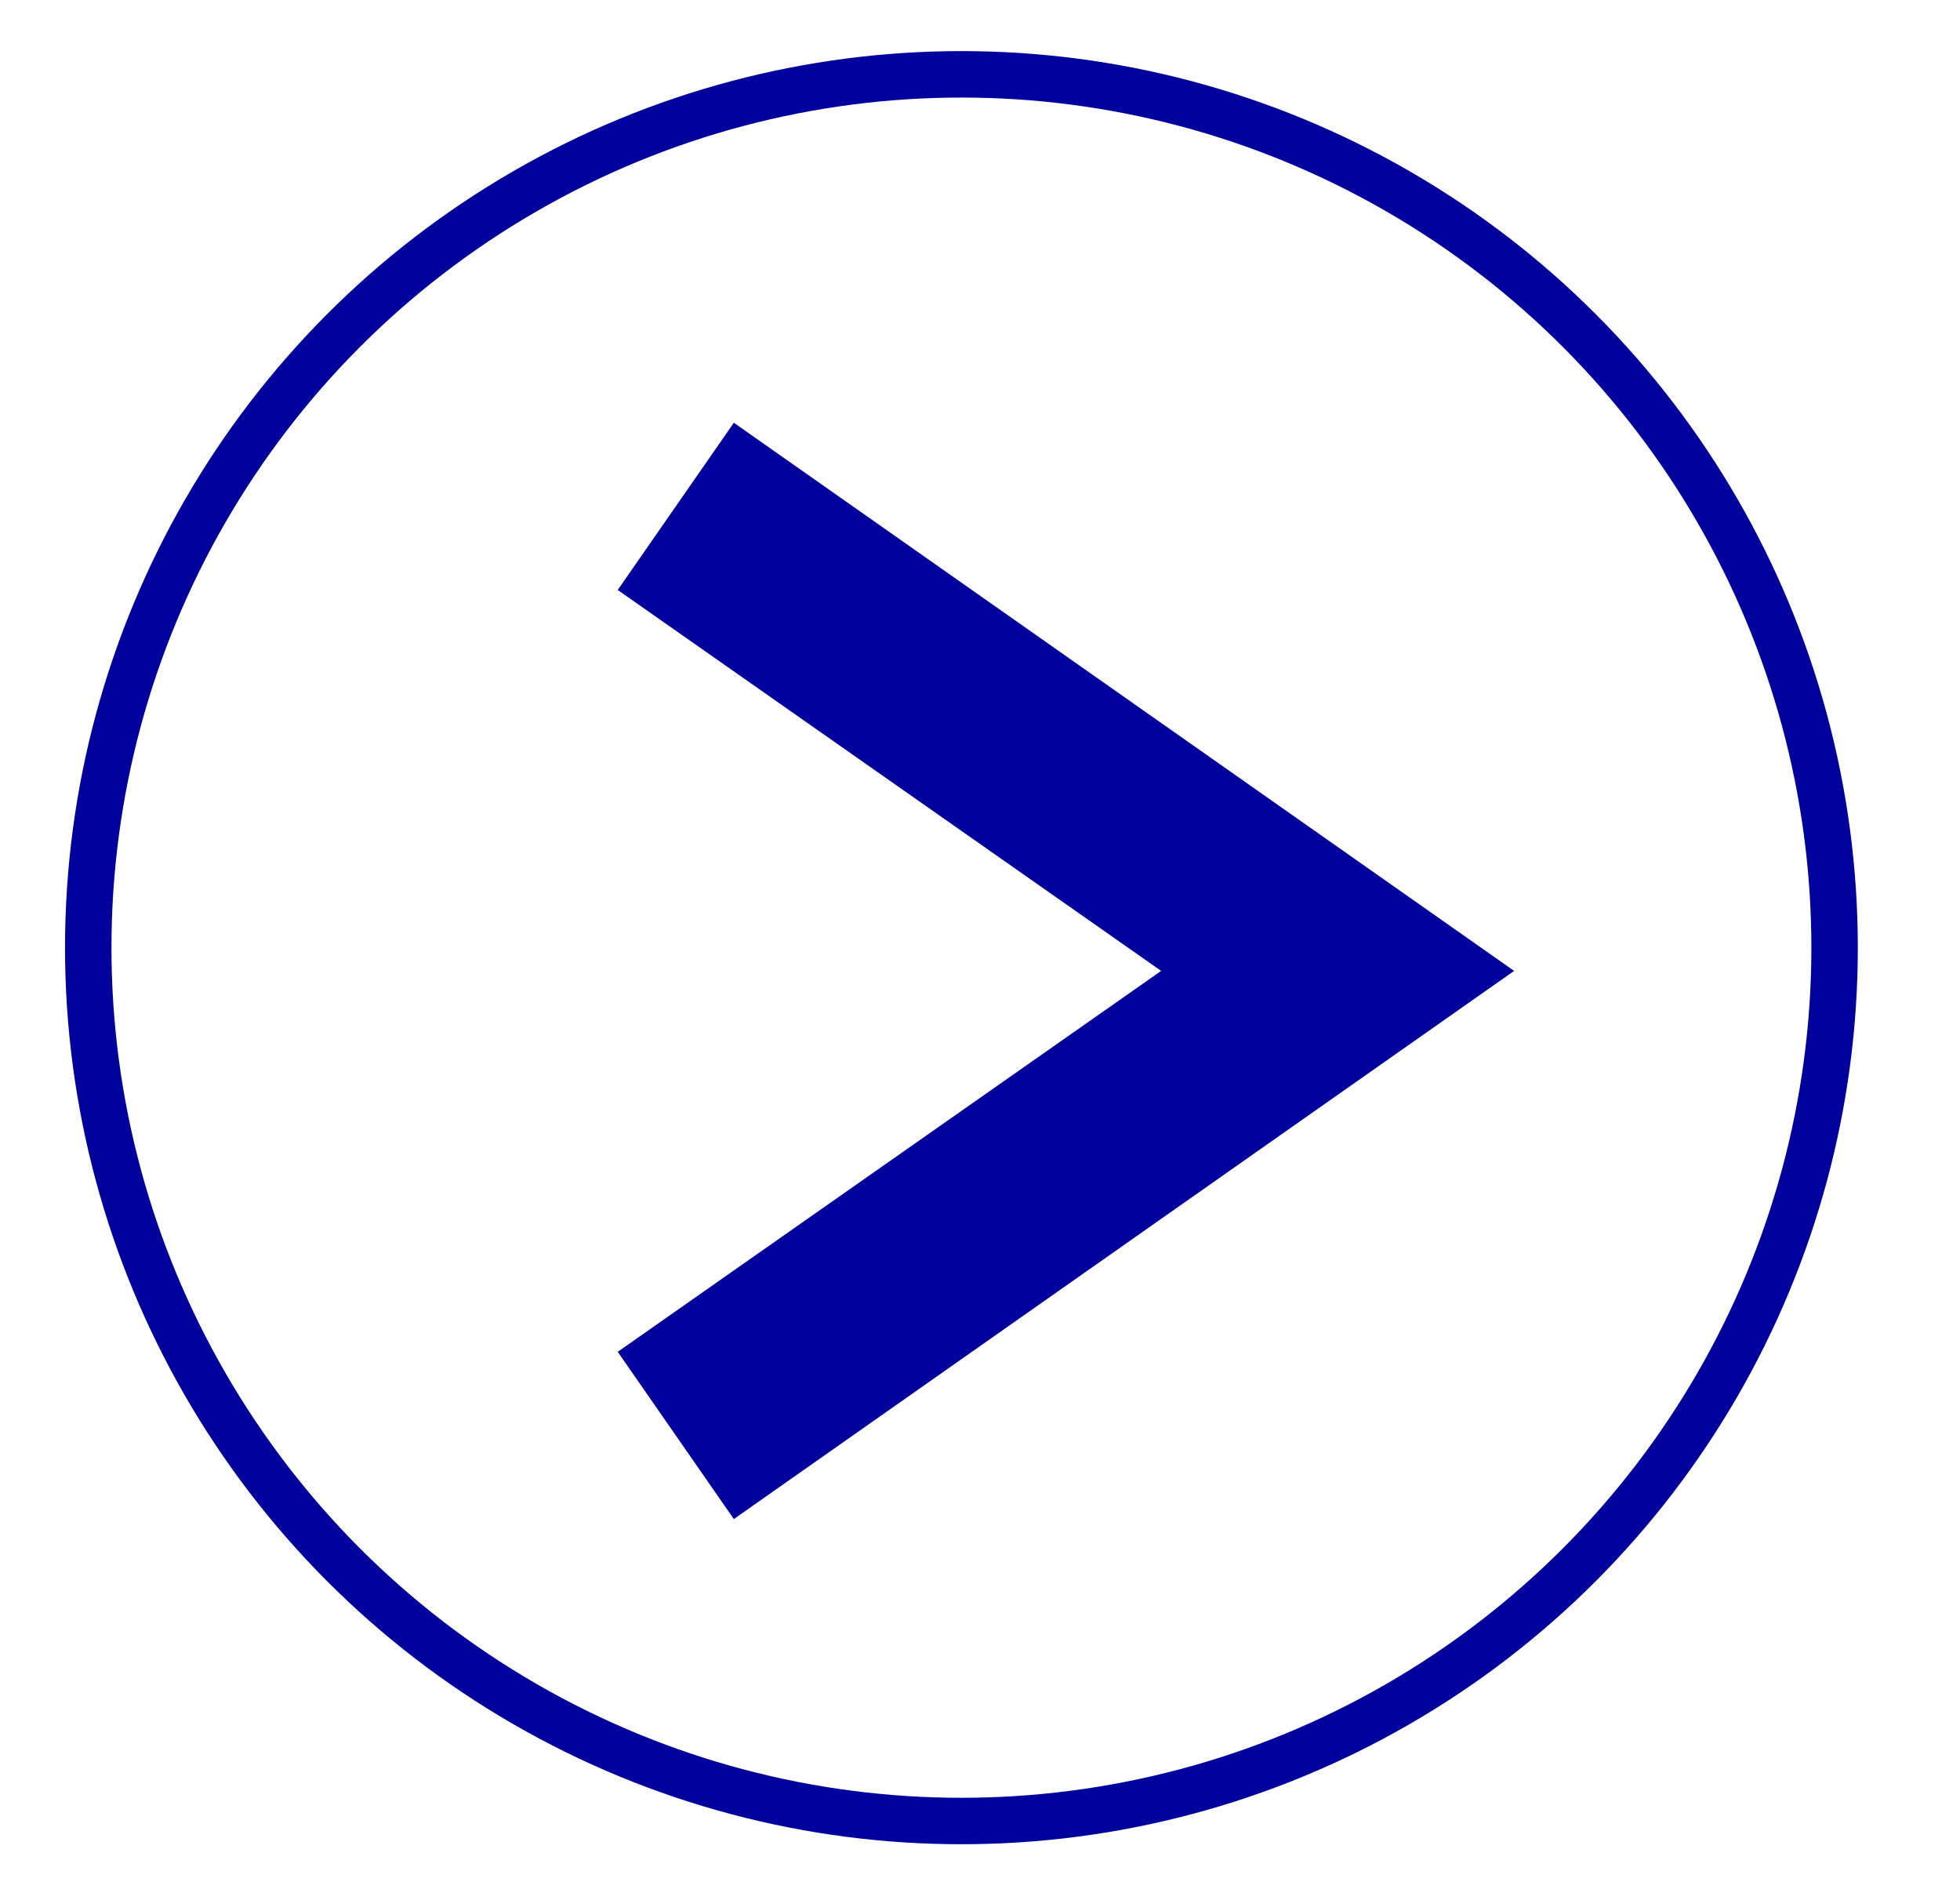
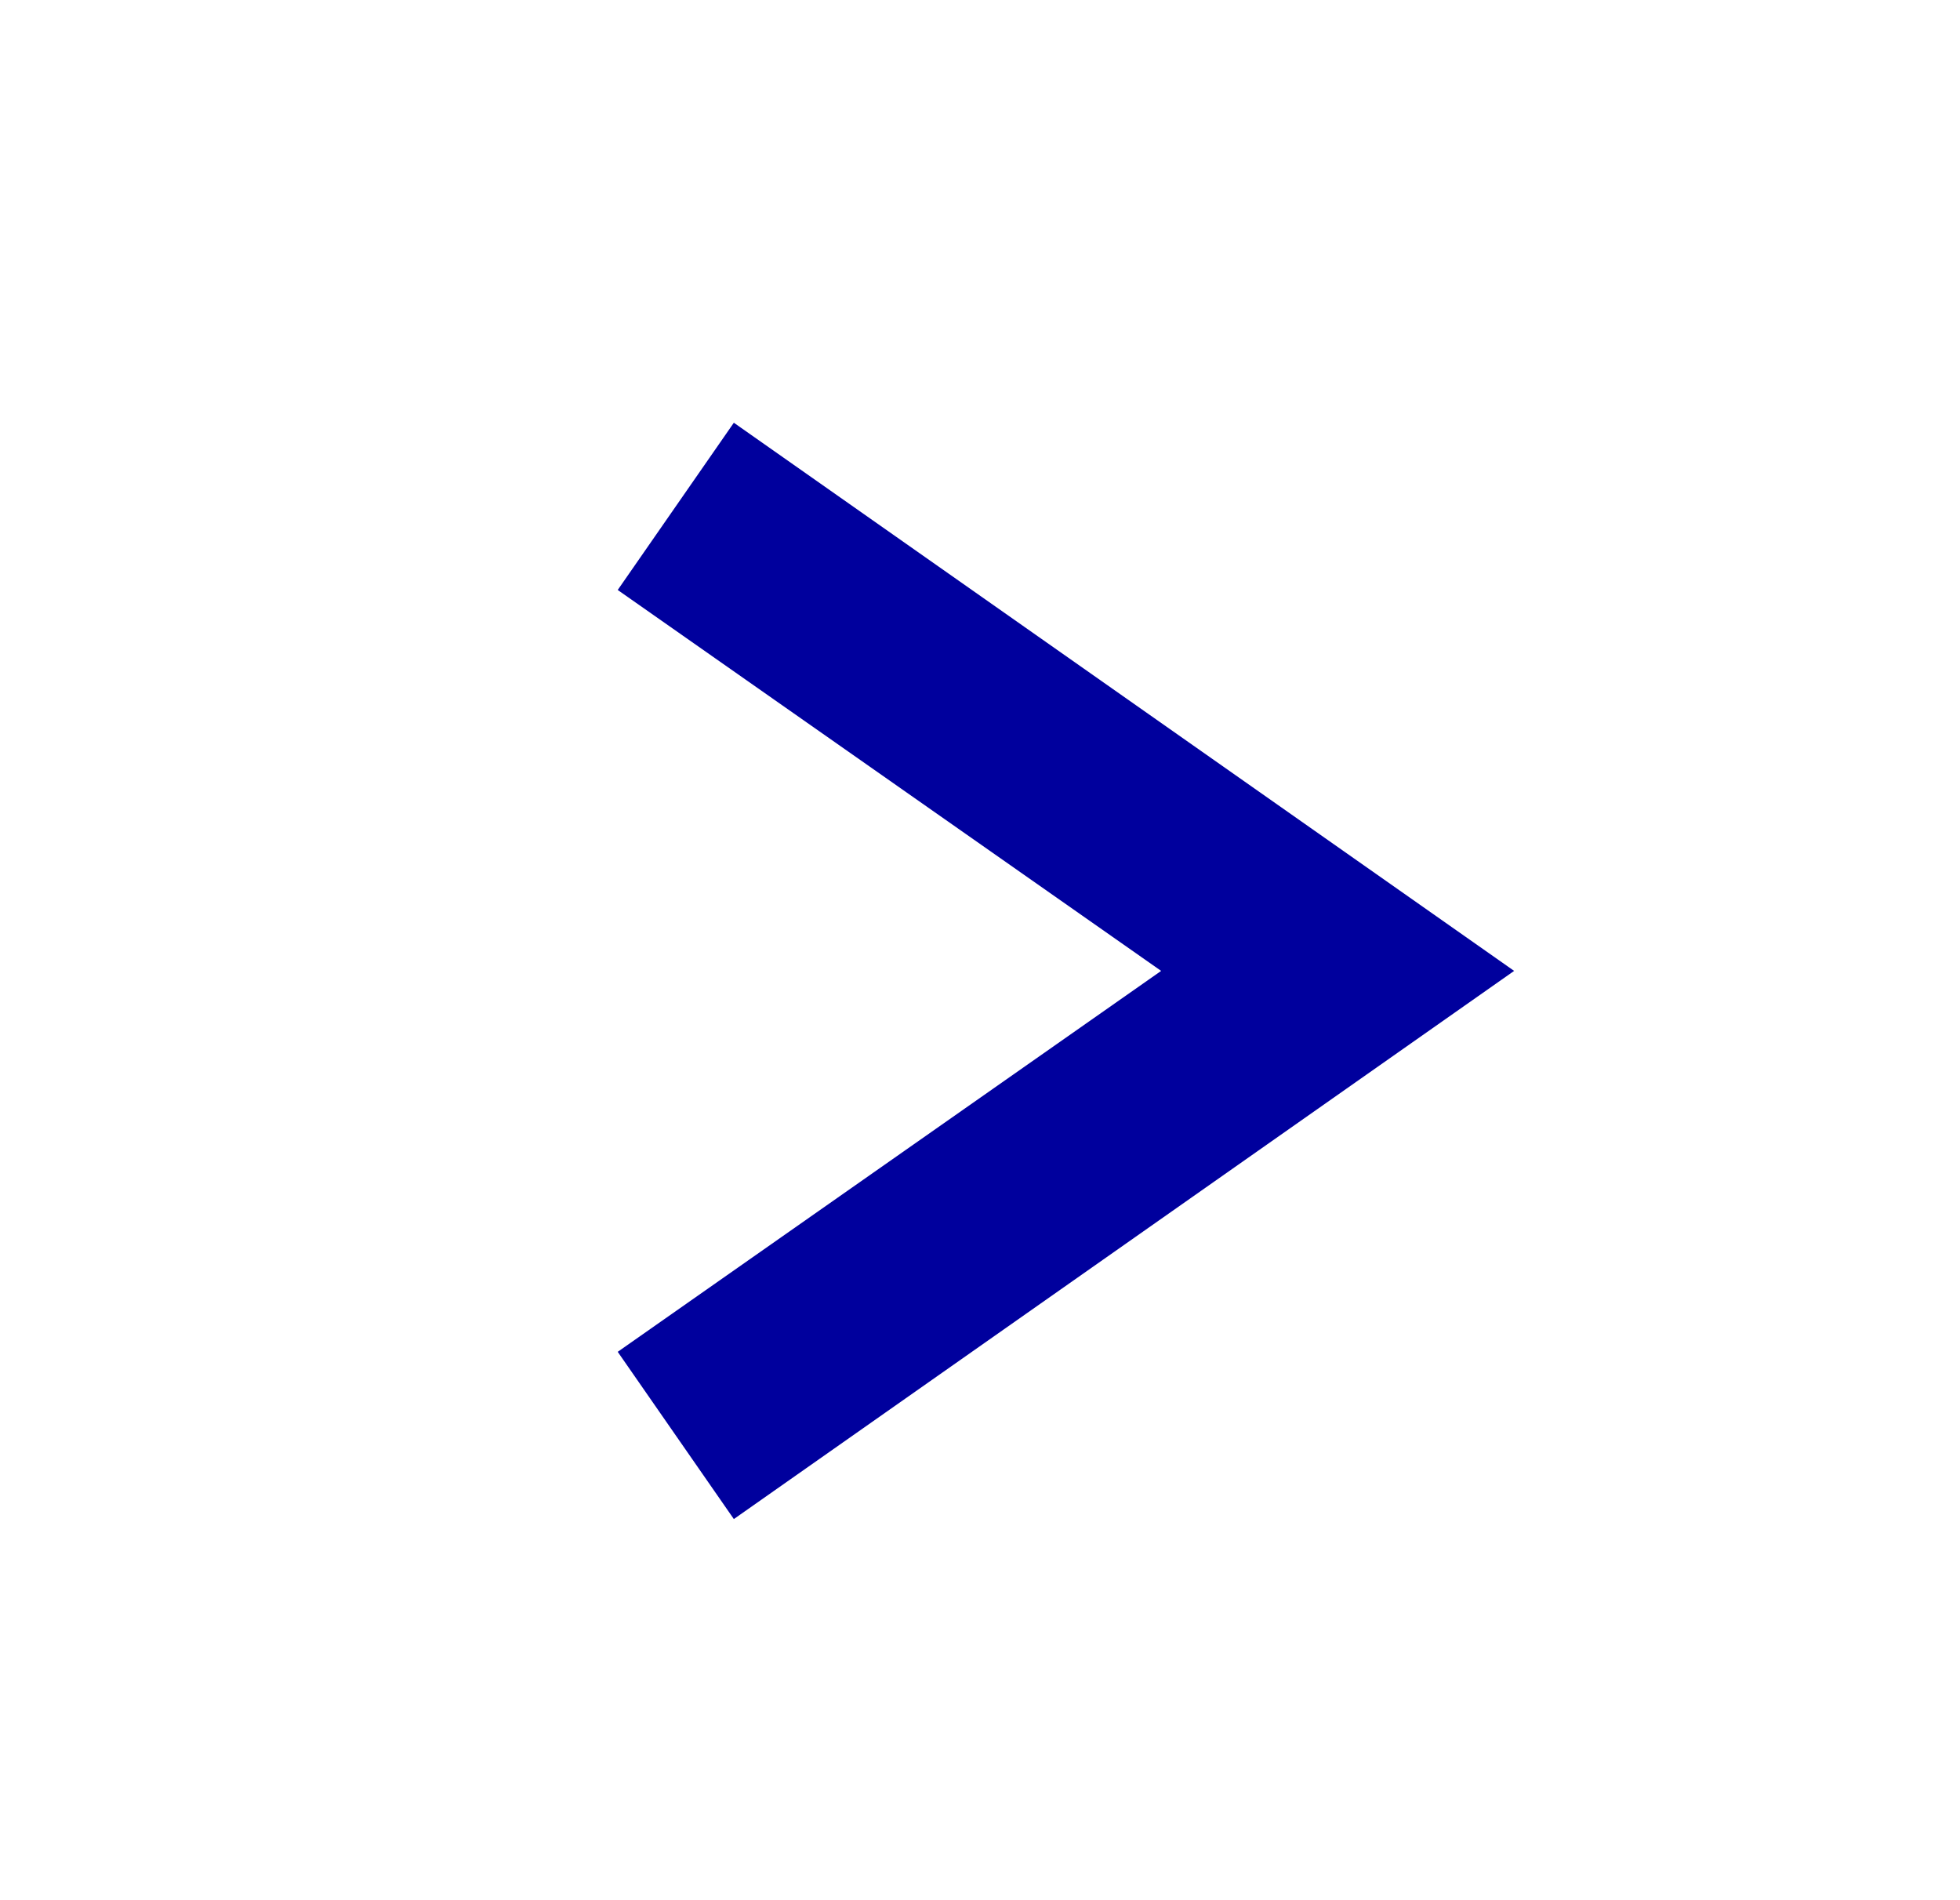
<svg xmlns="http://www.w3.org/2000/svg" id="Laag_1" version="1.1" viewBox="0 0 42.2 40.9" width="42.2" height="40.9" x="0" y="0">
  <defs>
    <style>
      .st0 {
        fill: #00009d;
      }

      .st1 {
        fill: none;
        stroke: #00009d;
        stroke-miterlimit: 10;
      }
    </style>
  </defs>
  <g id="Laag_1_kopie">
-     <circle class="st1" cx="20.7" cy="20.4" r="18.8" />
    <path class="st0" d="M13.3,29.1l11.7-8.2-11.7-8.2,2.5-3.6,16.8,11.8-16.8,11.8s-2.5-3.6-2.5-3.6Z" />
  </g>
</svg>